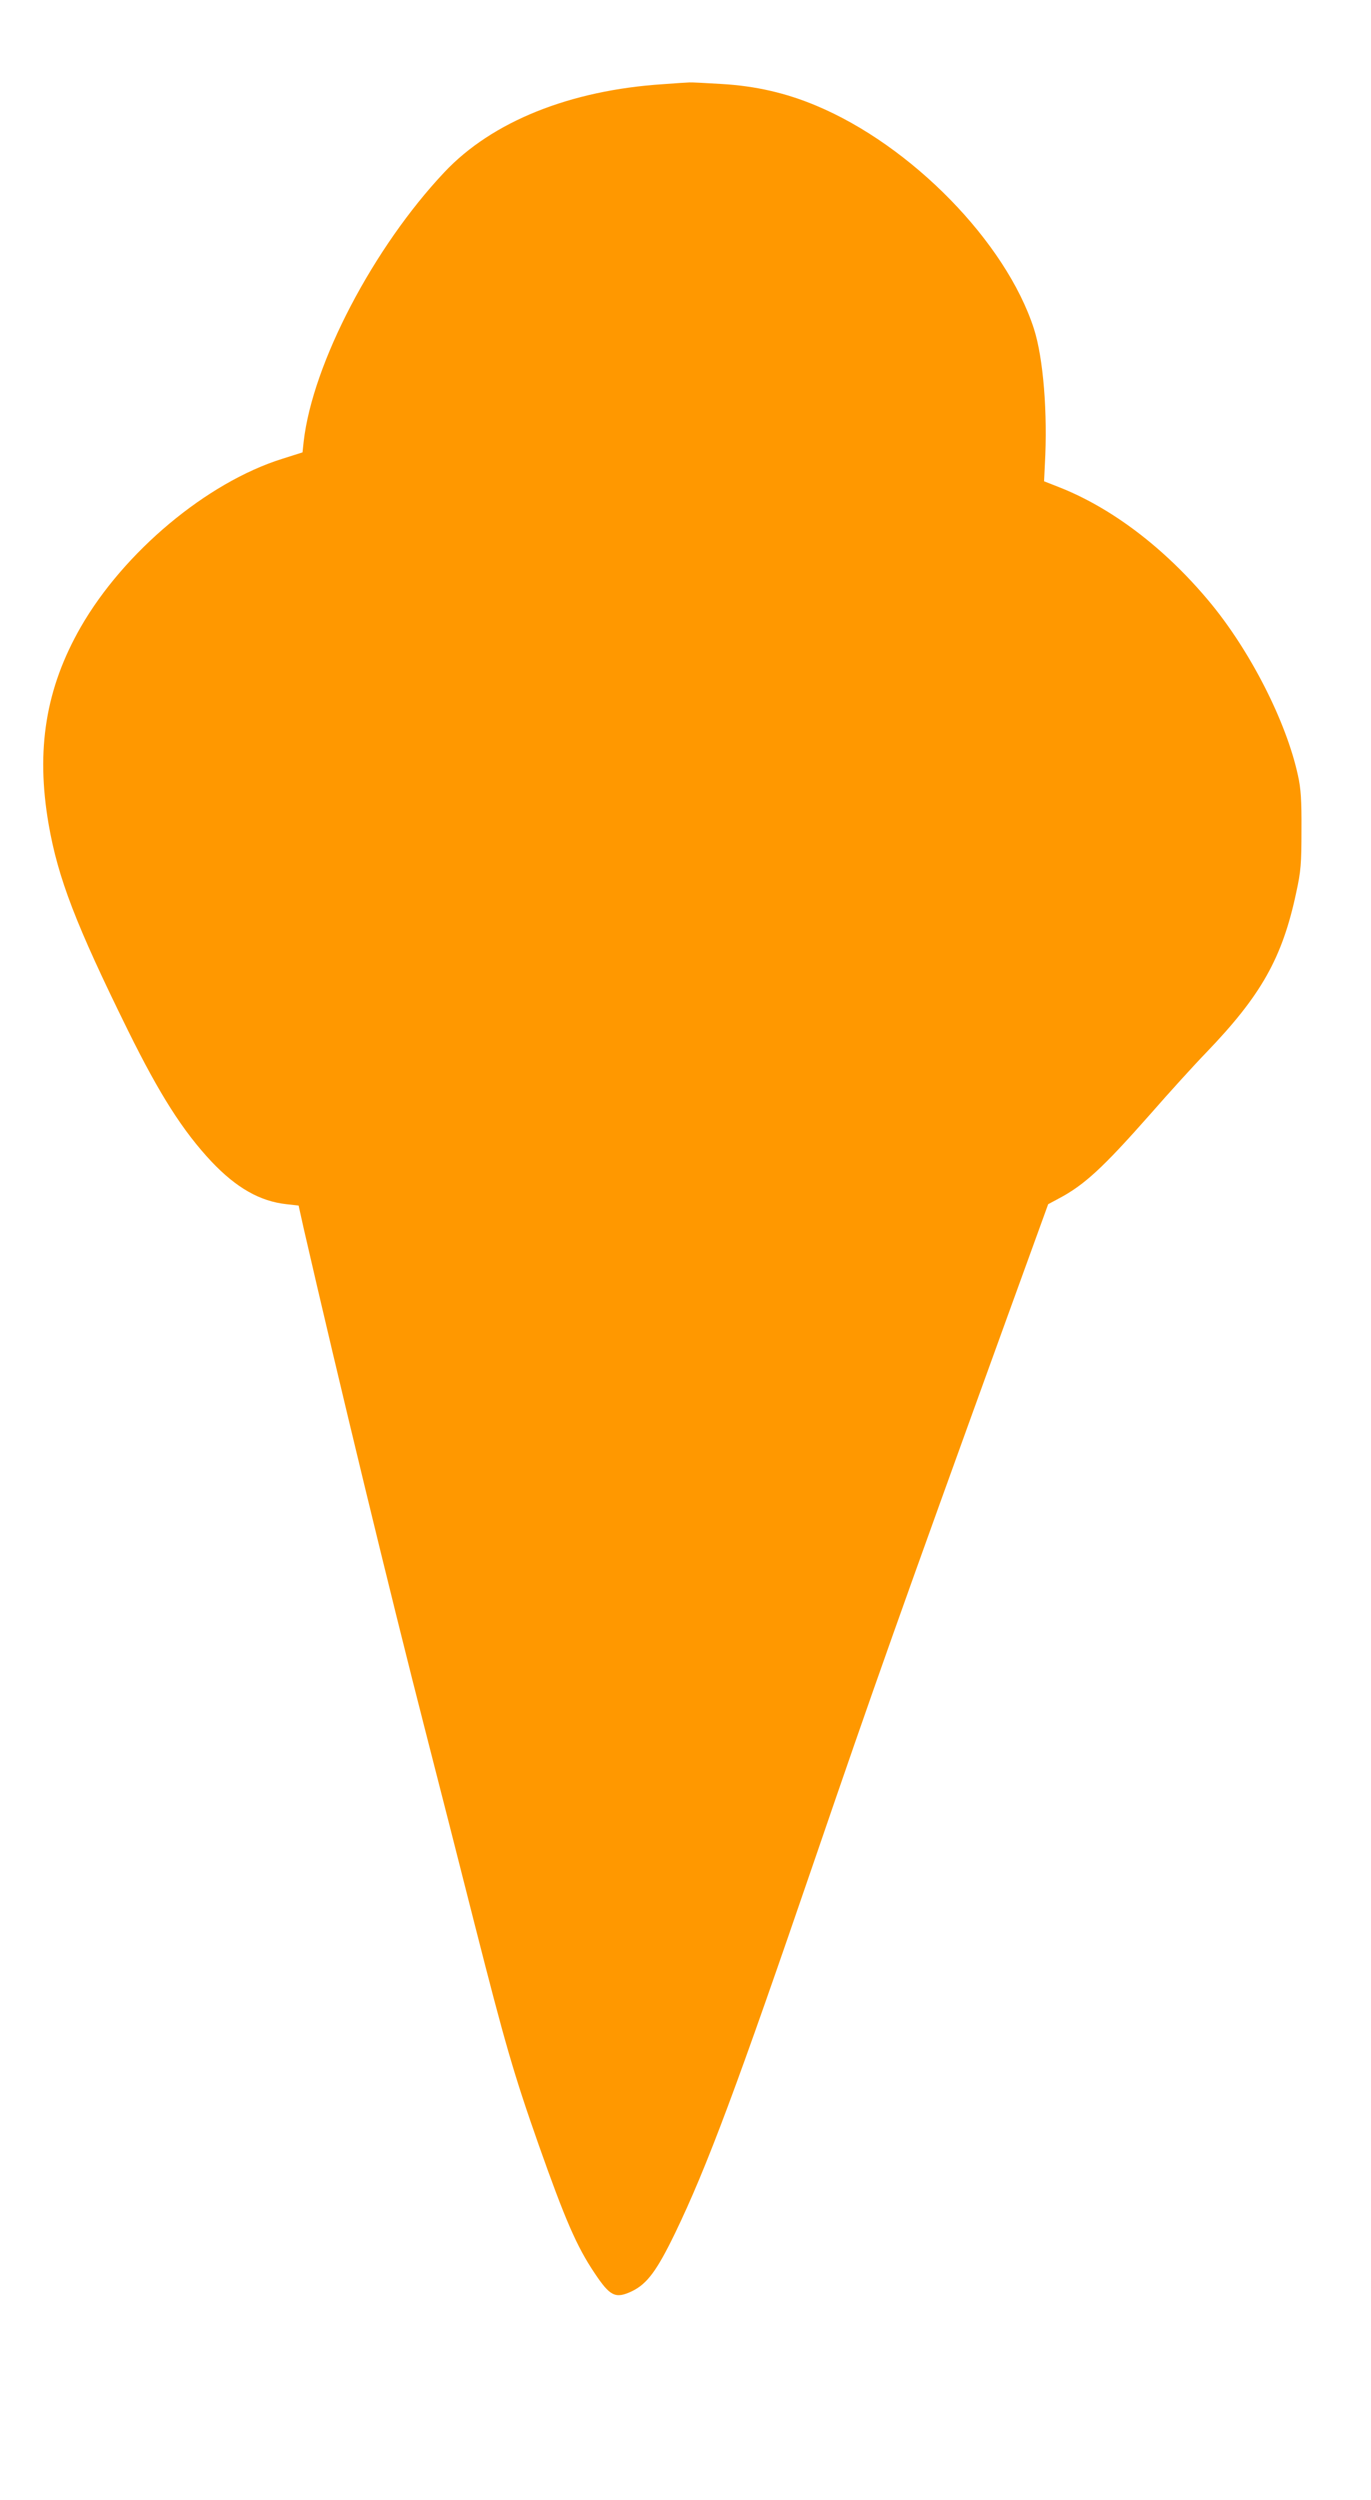
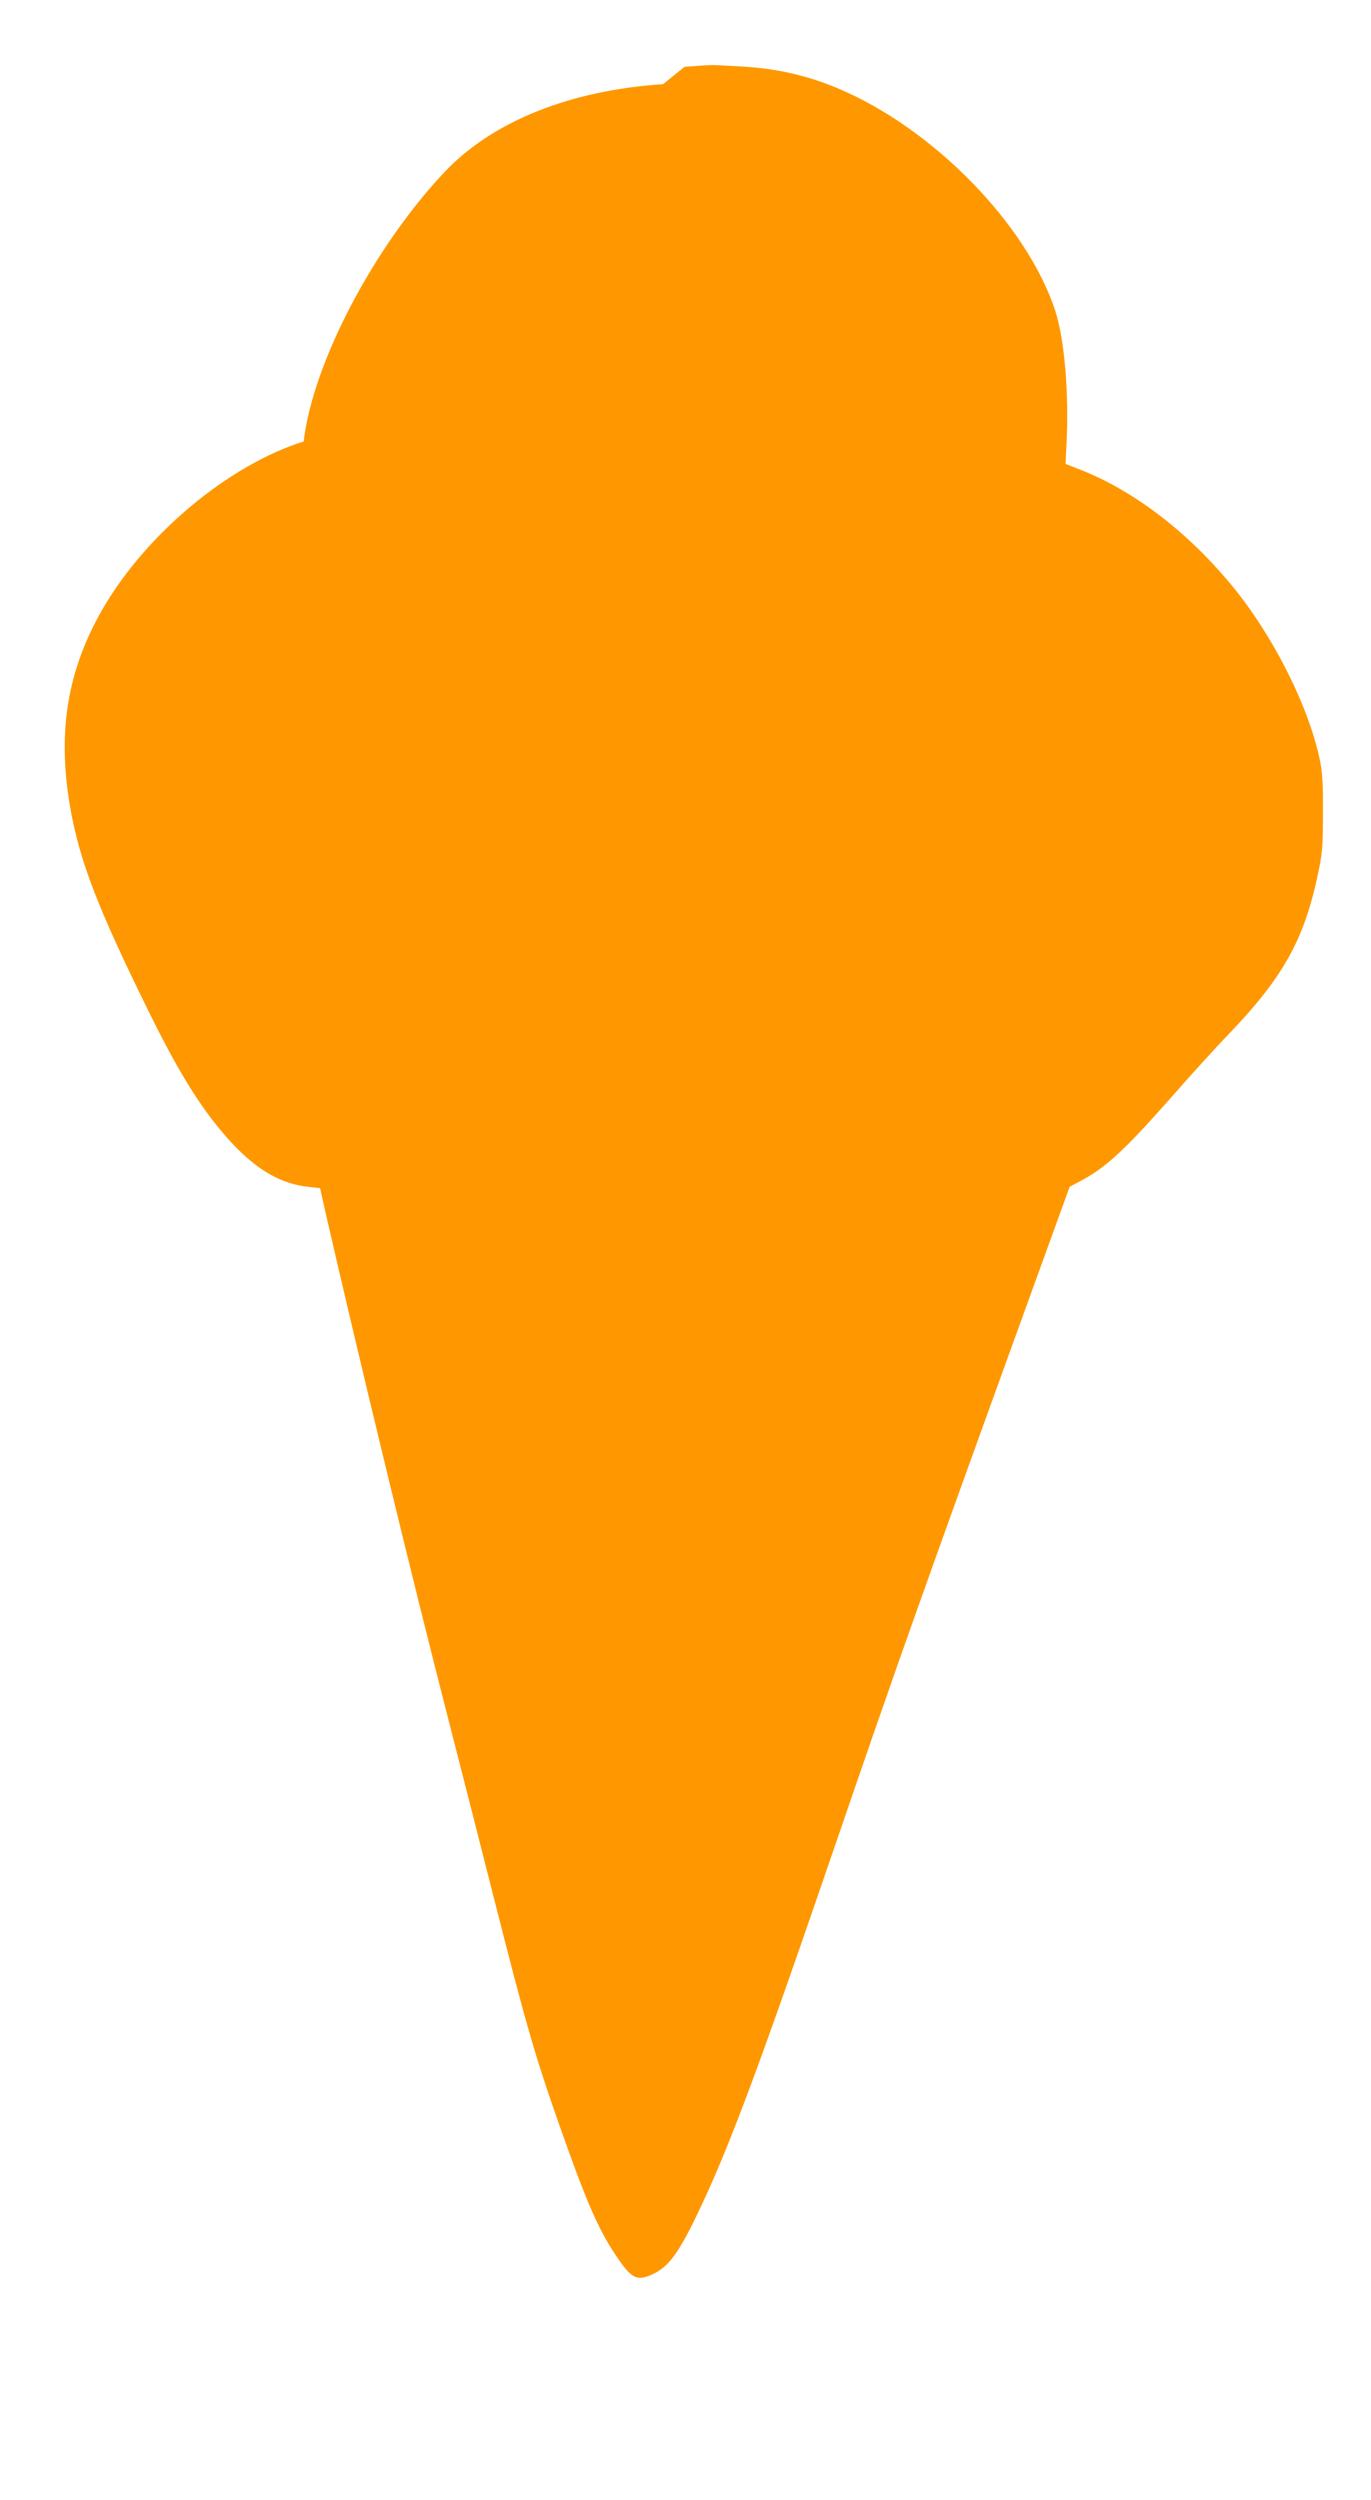
<svg xmlns="http://www.w3.org/2000/svg" version="1.0" width="702pt" height="1280pt" viewBox="0 0 702 1280" preserveAspectRatio="xMidYMid meet">
  <g transform="translate(0,1280) scale(0.1,-0.1)" fill="#ff9800" stroke="none">
-     <path d="M3395 12369 c-476 -31 -875 -191 -1119 -450 -364 -386 -675 -980 -721 -1379 l-6 -56 -104 -33 c-386 -121 -811 -477 -1032 -862 -179 -313 -230 -627 -164 -1009 48 -276 139 -513 406 -1055 163 -330 281 -515 428 -672 128 -135 248 -203 384 -218 l62 -7 26 -117 c176 -767 445 -1880 626 -2584 61 -237 173 -677 249 -977 156 -613 200 -766 328 -1130 135 -382 194 -519 285 -655 81 -122 108 -135 193 -95 78 38 128 106 221 298 164 340 318 754 713 1907 306 893 435 1257 983 2770 l214 590 54 29 c131 69 227 158 468 431 96 110 225 252 286 315 283 294 391 486 462 820 24 110 27 148 27 320 1 153 -3 213 -18 280 -60 278 -248 645 -458 895 -226 270 -495 474 -763 580 l-79 31 4 85 c15 264 -8 547 -56 696 -143 443 -627 939 -1117 1143 -153 64 -308 100 -482 110 -82 5 -157 9 -165 8 -8 0 -69 -4 -135 -9z" />
+     <path d="M3395 12369 c-476 -31 -875 -191 -1119 -450 -364 -386 -675 -980 -721 -1379 c-386 -121 -811 -477 -1032 -862 -179 -313 -230 -627 -164 -1009 48 -276 139 -513 406 -1055 163 -330 281 -515 428 -672 128 -135 248 -203 384 -218 l62 -7 26 -117 c176 -767 445 -1880 626 -2584 61 -237 173 -677 249 -977 156 -613 200 -766 328 -1130 135 -382 194 -519 285 -655 81 -122 108 -135 193 -95 78 38 128 106 221 298 164 340 318 754 713 1907 306 893 435 1257 983 2770 l214 590 54 29 c131 69 227 158 468 431 96 110 225 252 286 315 283 294 391 486 462 820 24 110 27 148 27 320 1 153 -3 213 -18 280 -60 278 -248 645 -458 895 -226 270 -495 474 -763 580 l-79 31 4 85 c15 264 -8 547 -56 696 -143 443 -627 939 -1117 1143 -153 64 -308 100 -482 110 -82 5 -157 9 -165 8 -8 0 -69 -4 -135 -9z" />
  </g>
</svg>